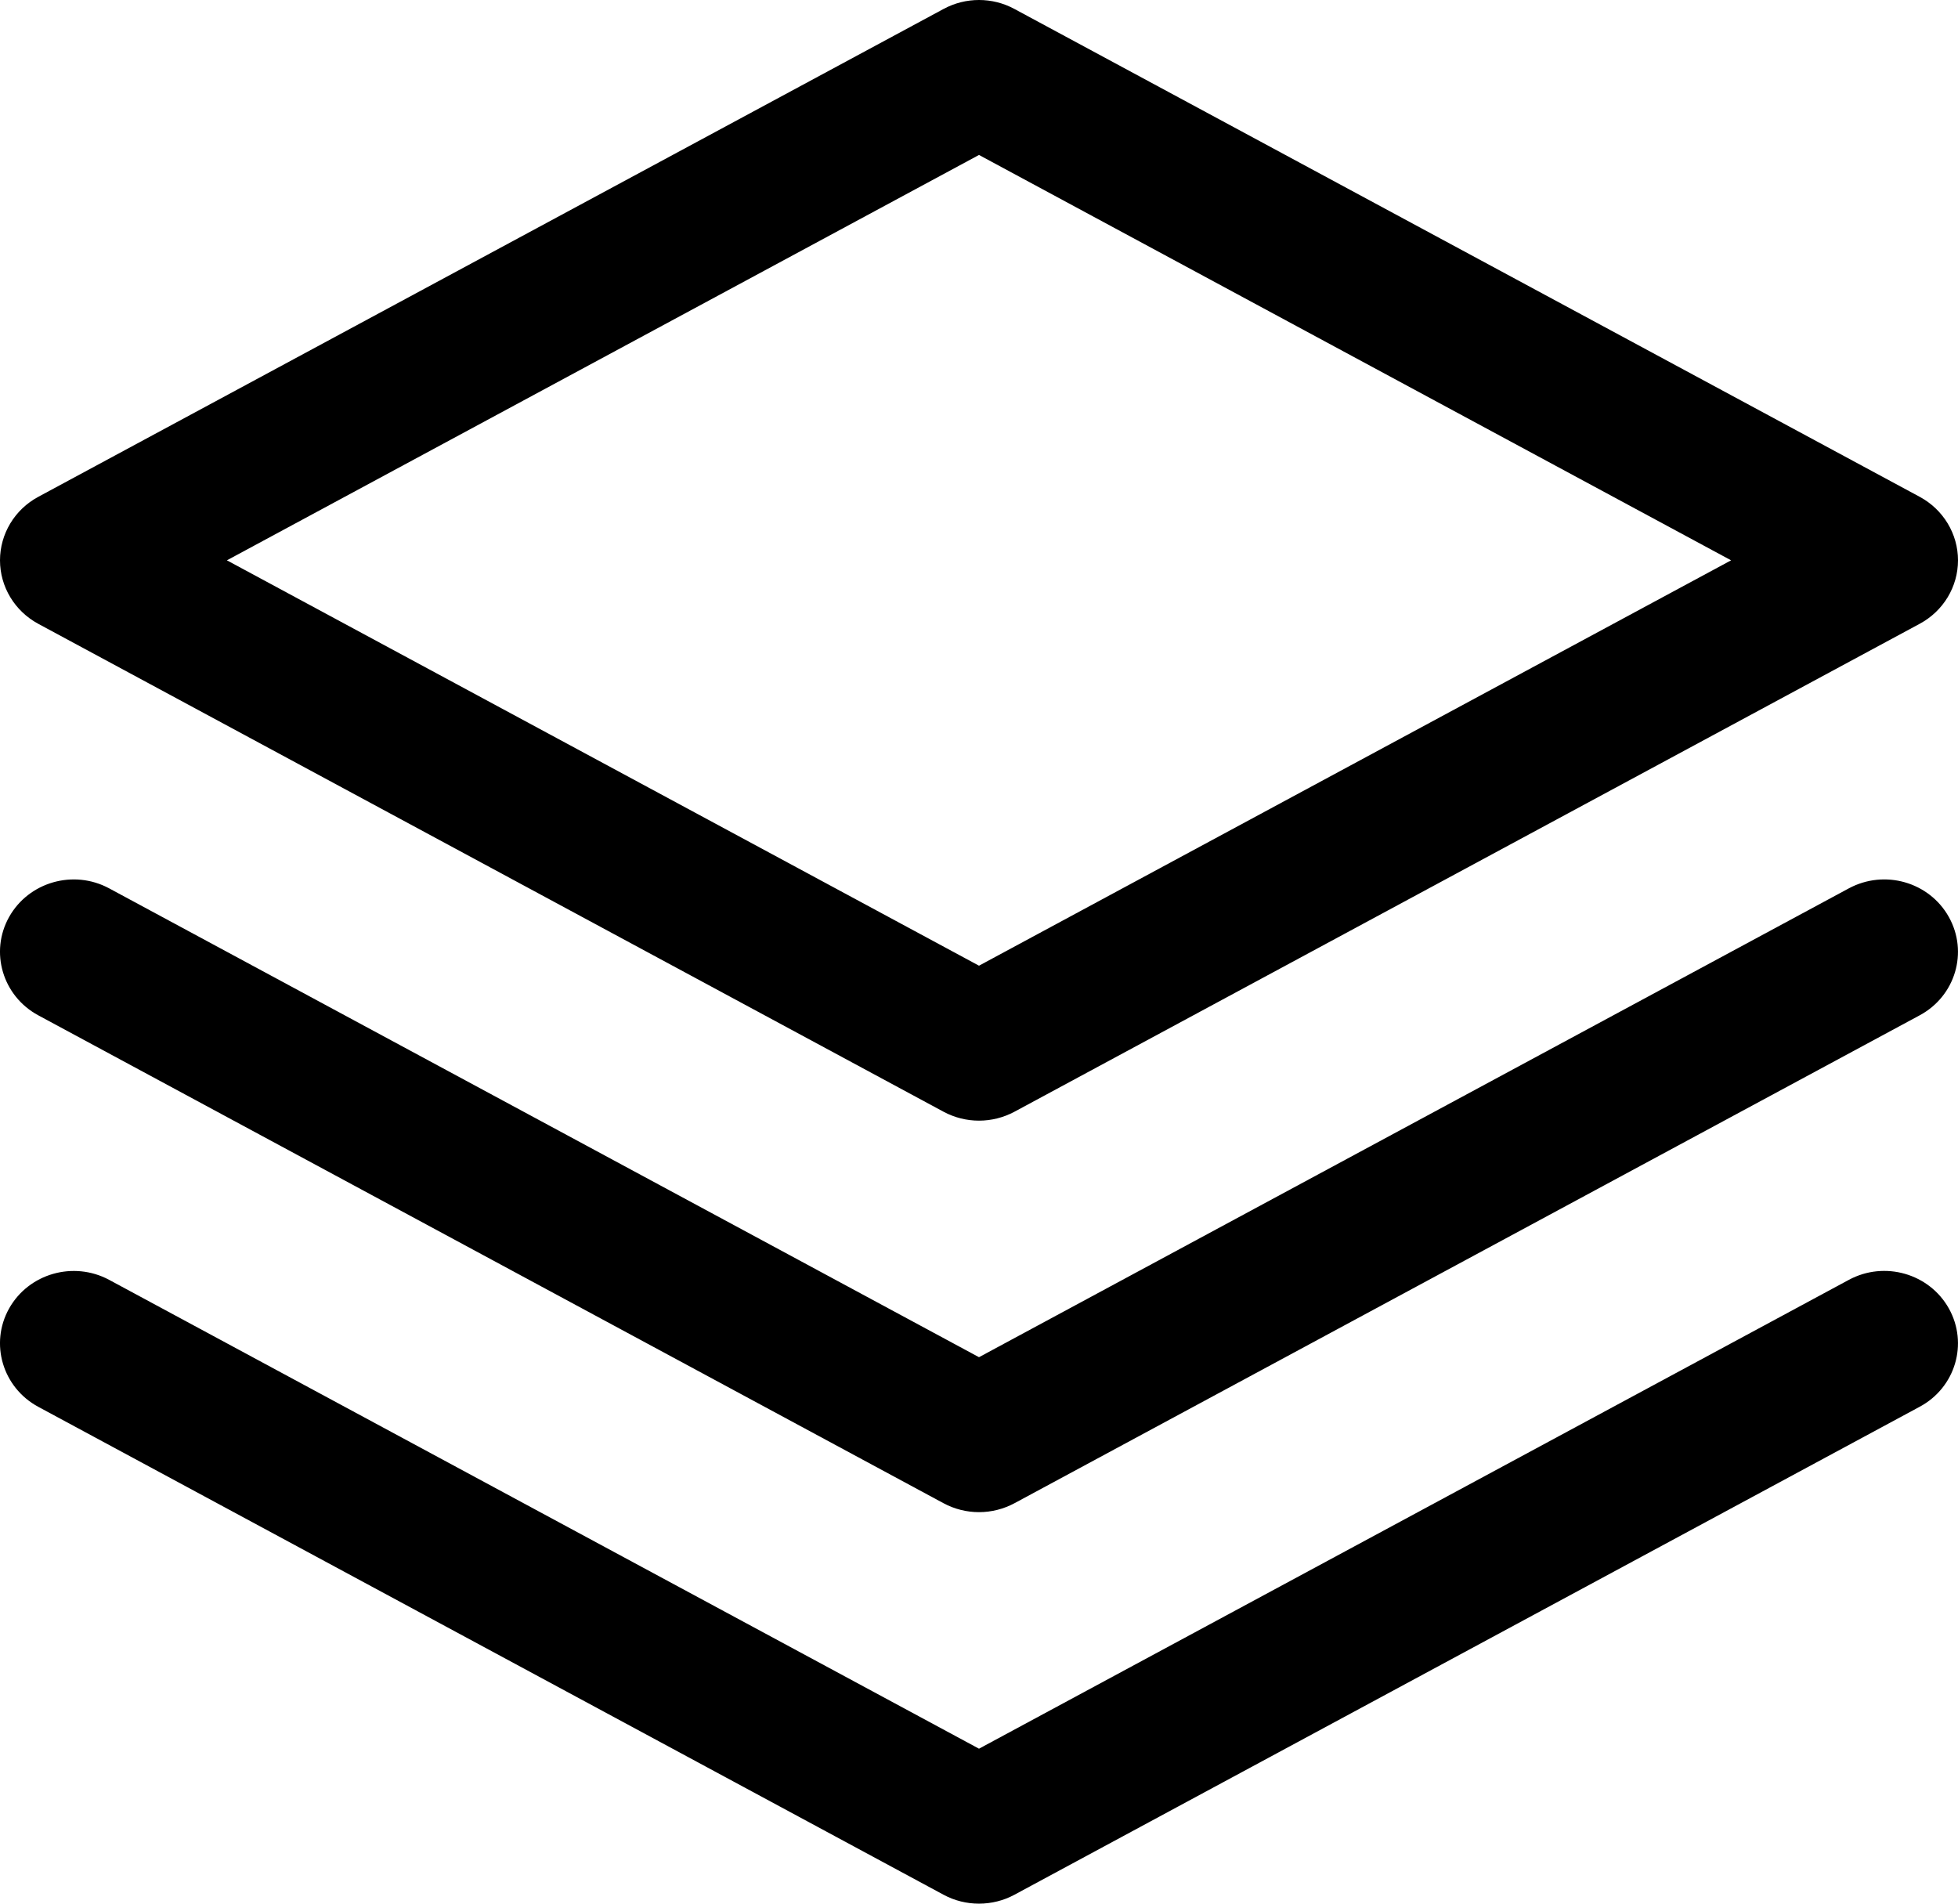
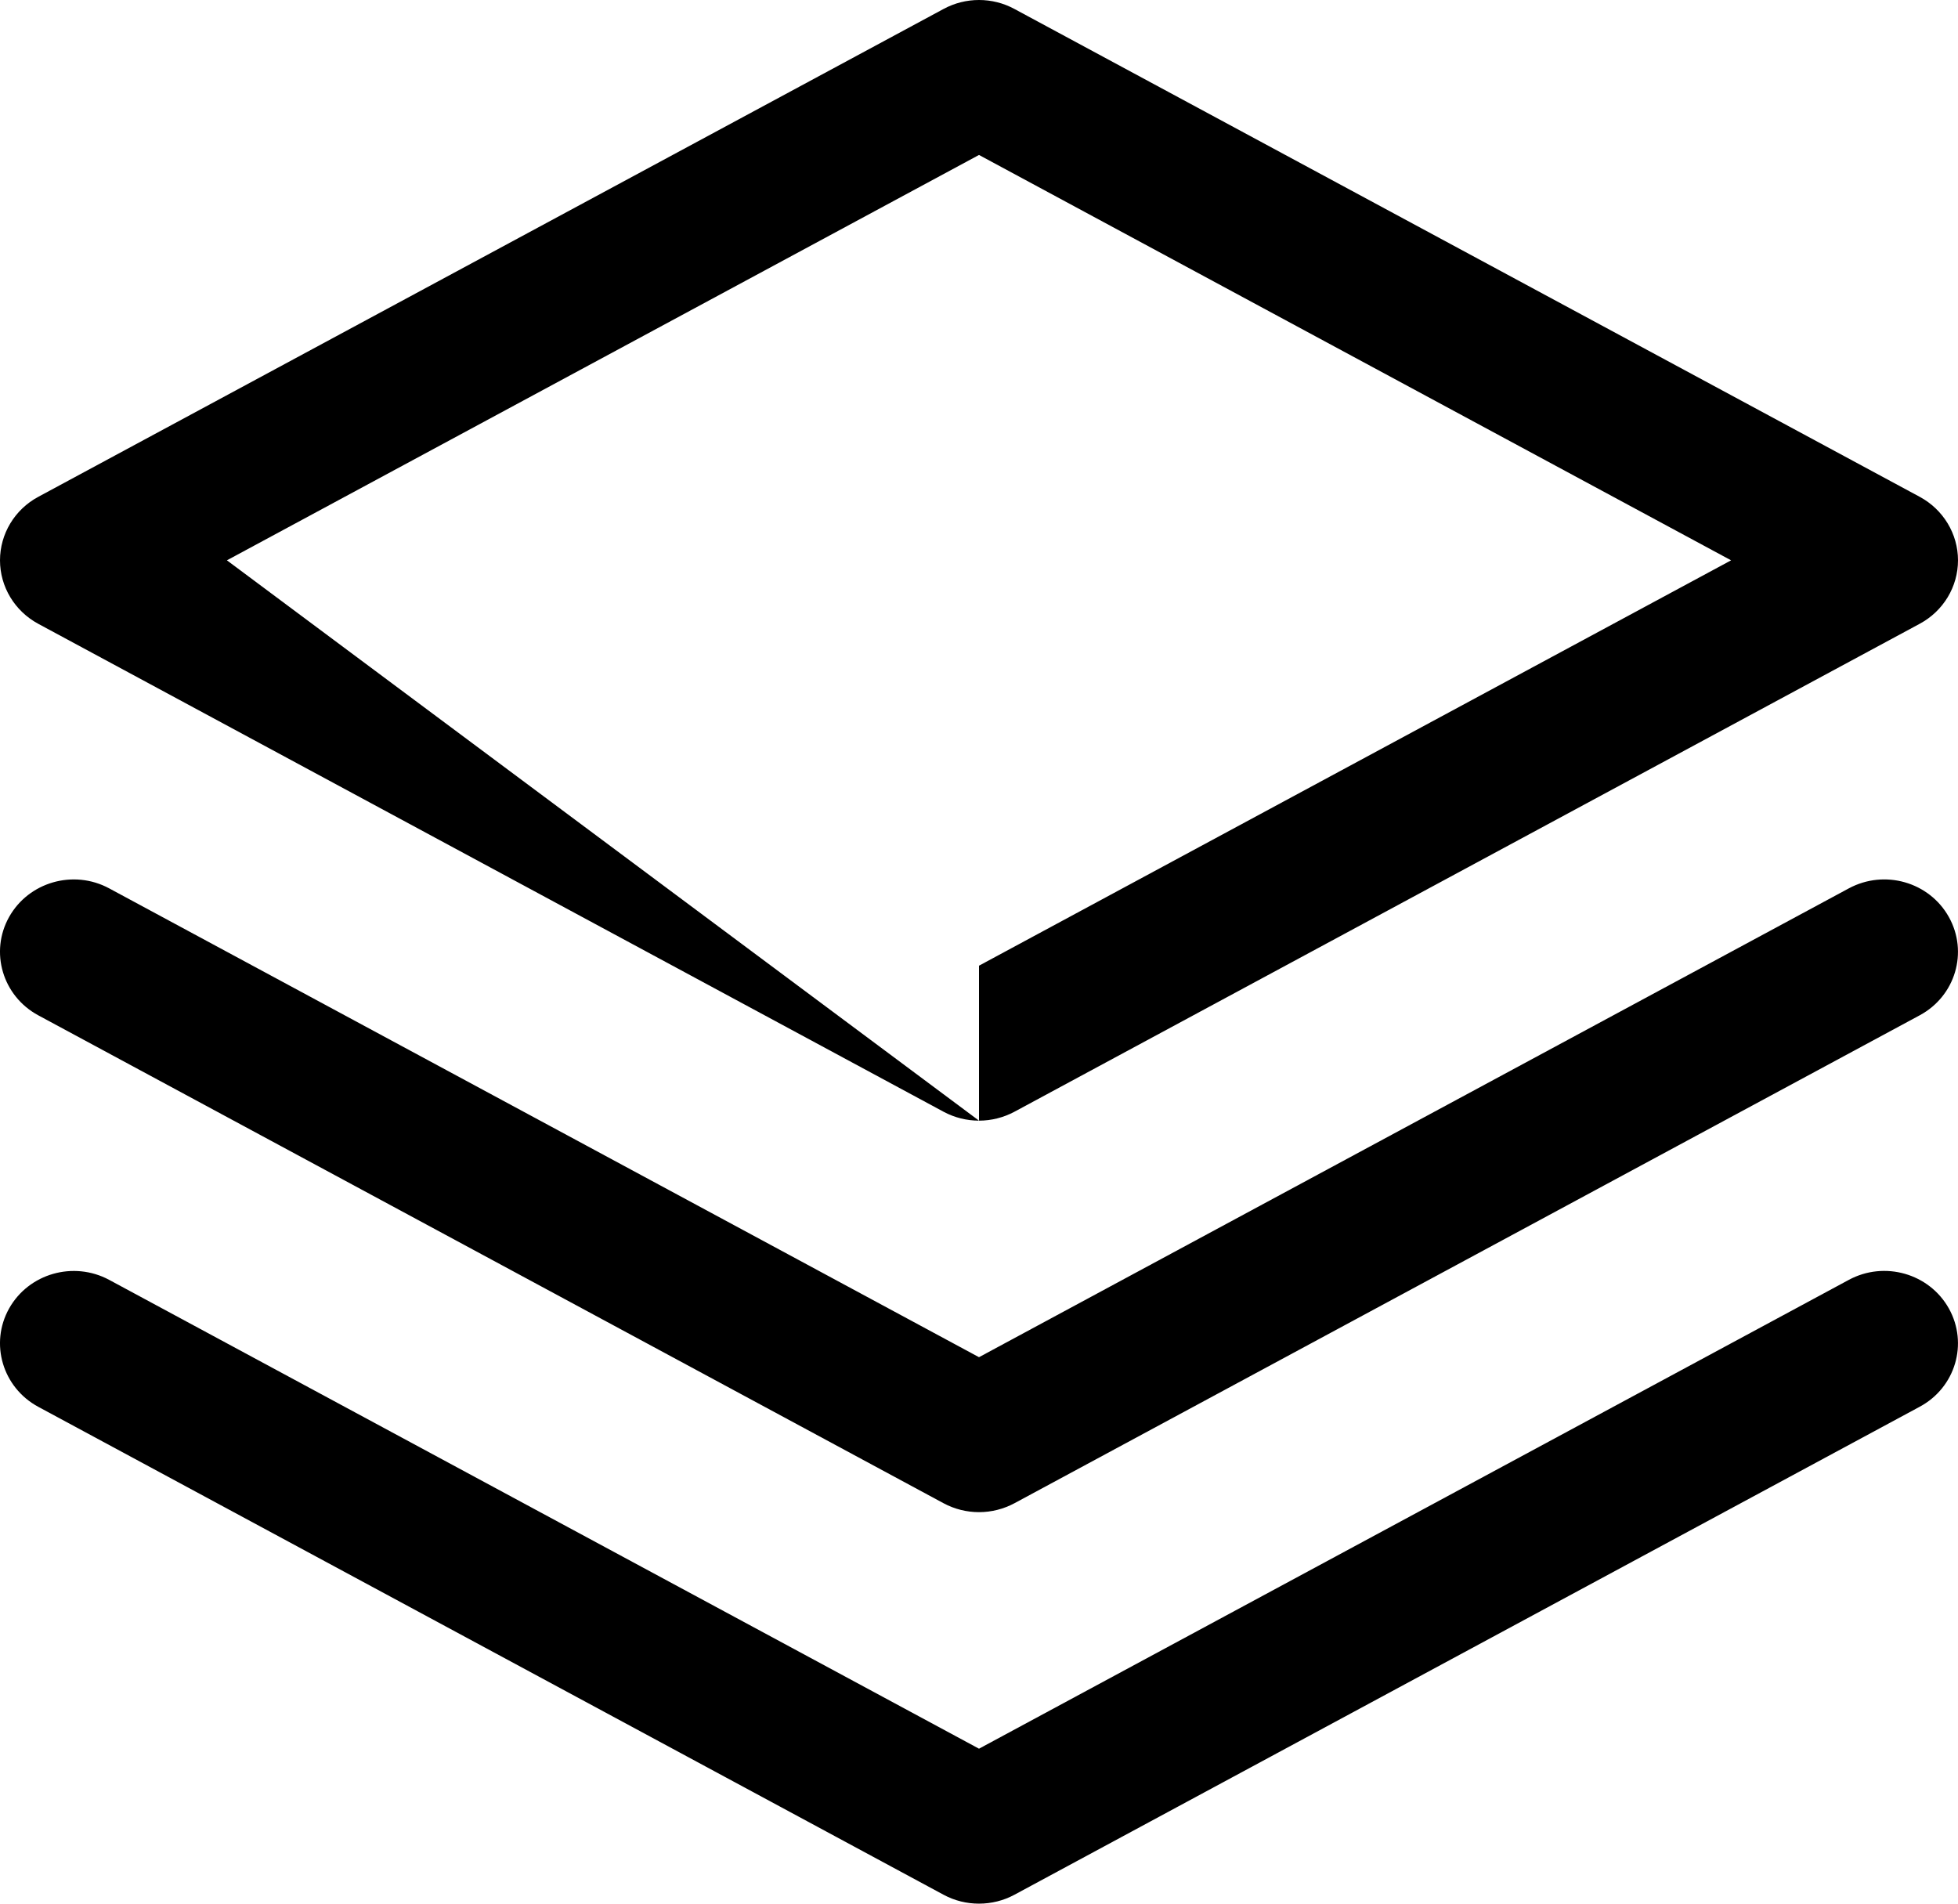
<svg xmlns="http://www.w3.org/2000/svg" width="36px" height="35px" viewBox="0 0 36 35" version="1.1">
  <title>68CAE5E0-804D-4312-AB6F-3615A9A3910C</title>
  <desc>Created with Sketch.</desc>
  <g id="移动端" stroke="none" stroke-width="1" fill="none" fill-rule="evenodd">
    <g id="关于奔强-企业概况" transform="translate(-259, -1721)" fill="#000000" fill-rule="nonzero">
-       <path d="M277,1741.604 C276.775,1741.604 276.551,1741.549 276.348,1741.44 L259.703,1732.469 C259.27,1732.235 259,1731.788 259,1731.302 C259,1730.816 259.27,1730.368 259.703,1730.135 L276.348,1721.165 C276.754,1720.945 277.246,1720.945 277.652,1721.165 L294.297,1730.135 C294.73,1730.369 295,1730.816 295,1731.302 C295,1731.788 294.73,1732.235 294.297,1732.468 L277.652,1741.44 C277.452,1741.547 277.228,1741.604 277,1741.604 L277,1741.604 Z M263.172,1731.302 L277,1738.755 L290.828,1731.302 L277,1723.849 L263.172,1731.302 Z M277,1748.802 C276.775,1748.802 276.551,1748.747 276.348,1748.638 L259.703,1739.667 C259.048,1739.313 258.807,1738.504 259.167,1737.86 C259.528,1737.216 260.351,1736.98 261.007,1737.333 L277,1745.953 L292.993,1737.333 C293.65,1736.98 294.472,1737.215 294.832,1737.86 C295.192,1738.504 294.953,1739.313 294.296,1739.667 L277.652,1748.638 C277.452,1748.745 277.228,1748.802 277,1748.802 L277,1748.802 Z M277,1756 C276.775,1756 276.551,1755.946 276.348,1755.836 L259.703,1746.865 C259.048,1746.511 258.807,1745.702 259.167,1745.058 C259.528,1744.414 260.351,1744.179 261.007,1744.531 L277,1753.151 L292.993,1744.531 C293.65,1744.177 294.472,1744.414 294.832,1745.057 C295.192,1745.702 294.953,1746.511 294.296,1746.864 L277.652,1755.836 C277.452,1755.944 277.228,1756 277,1756 Z" id="形状" />
+       <path d="M277,1741.604 C276.775,1741.604 276.551,1741.549 276.348,1741.44 L259.703,1732.469 C259.27,1732.235 259,1731.788 259,1731.302 C259,1730.816 259.27,1730.368 259.703,1730.135 L276.348,1721.165 C276.754,1720.945 277.246,1720.945 277.652,1721.165 L294.297,1730.135 C294.73,1730.369 295,1730.816 295,1731.302 C295,1731.788 294.73,1732.235 294.297,1732.468 L277.652,1741.44 C277.452,1741.547 277.228,1741.604 277,1741.604 L277,1741.604 Z L277,1738.755 L290.828,1731.302 L277,1723.849 L263.172,1731.302 Z M277,1748.802 C276.775,1748.802 276.551,1748.747 276.348,1748.638 L259.703,1739.667 C259.048,1739.313 258.807,1738.504 259.167,1737.86 C259.528,1737.216 260.351,1736.98 261.007,1737.333 L277,1745.953 L292.993,1737.333 C293.65,1736.98 294.472,1737.215 294.832,1737.86 C295.192,1738.504 294.953,1739.313 294.296,1739.667 L277.652,1748.638 C277.452,1748.745 277.228,1748.802 277,1748.802 L277,1748.802 Z M277,1756 C276.775,1756 276.551,1755.946 276.348,1755.836 L259.703,1746.865 C259.048,1746.511 258.807,1745.702 259.167,1745.058 C259.528,1744.414 260.351,1744.179 261.007,1744.531 L277,1753.151 L292.993,1744.531 C293.65,1744.177 294.472,1744.414 294.832,1745.057 C295.192,1745.702 294.953,1746.511 294.296,1746.864 L277.652,1755.836 C277.452,1755.944 277.228,1756 277,1756 Z" id="形状" />
    </g>
  </g>
</svg>